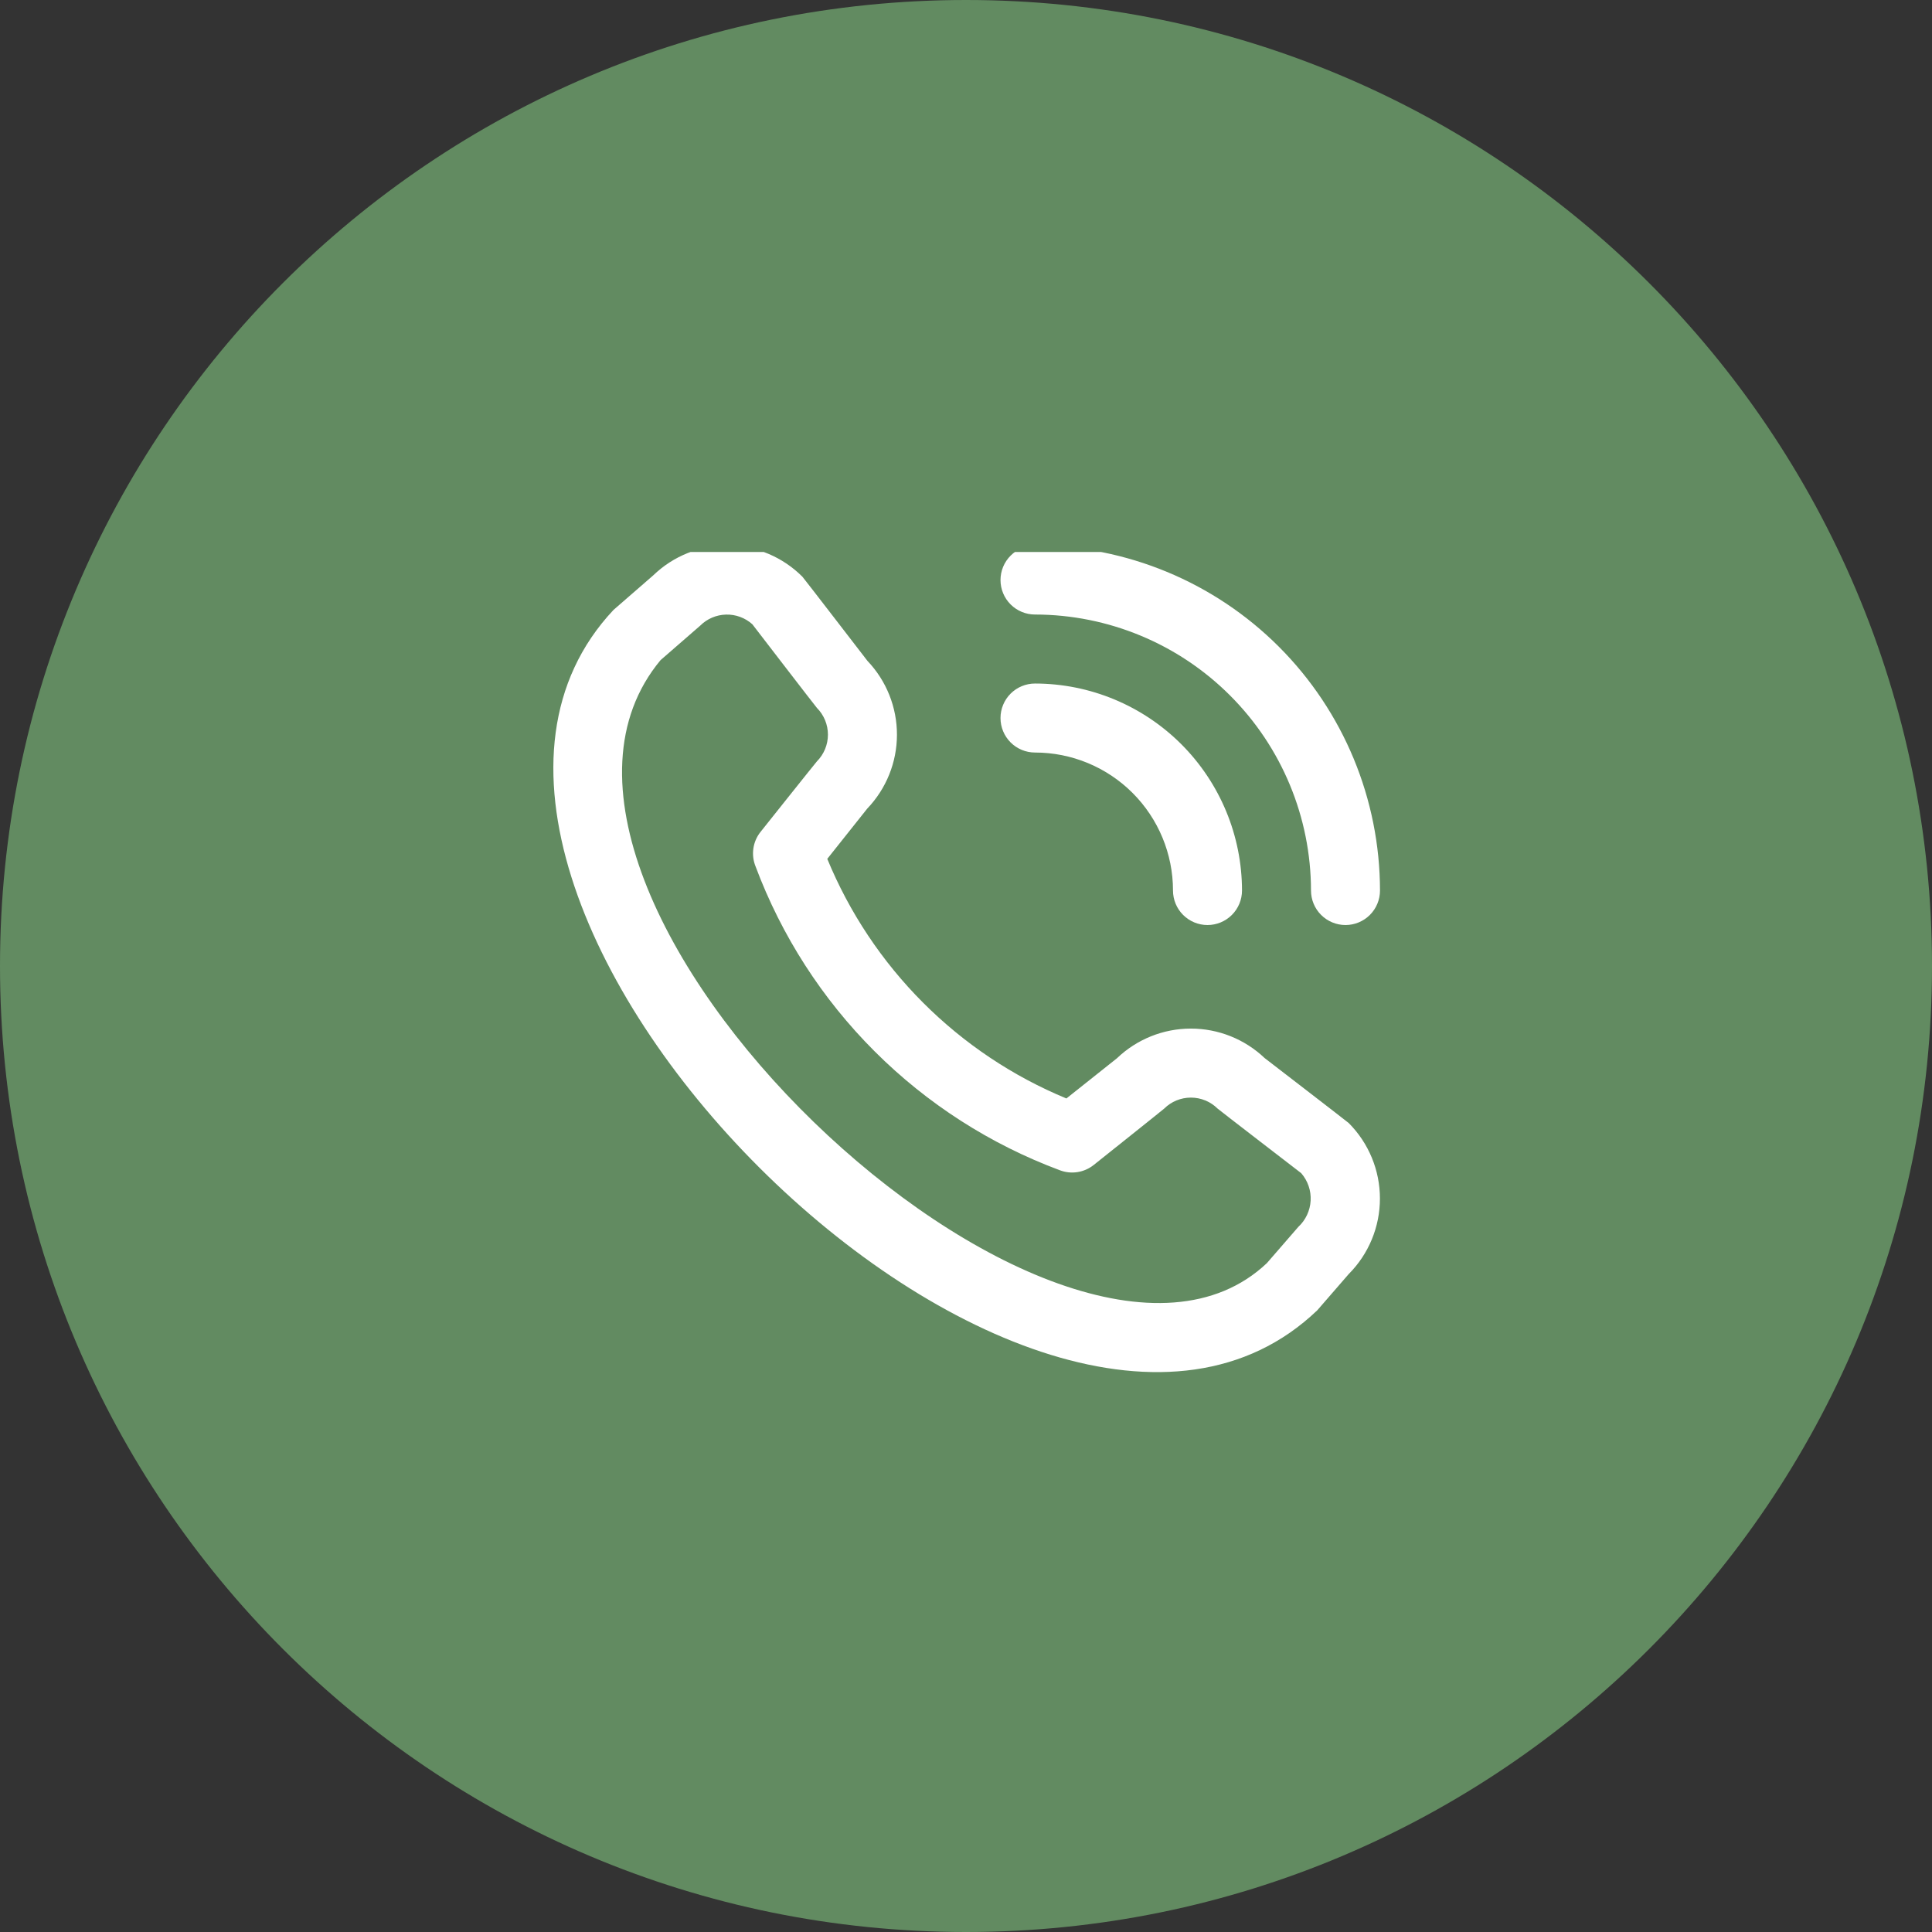
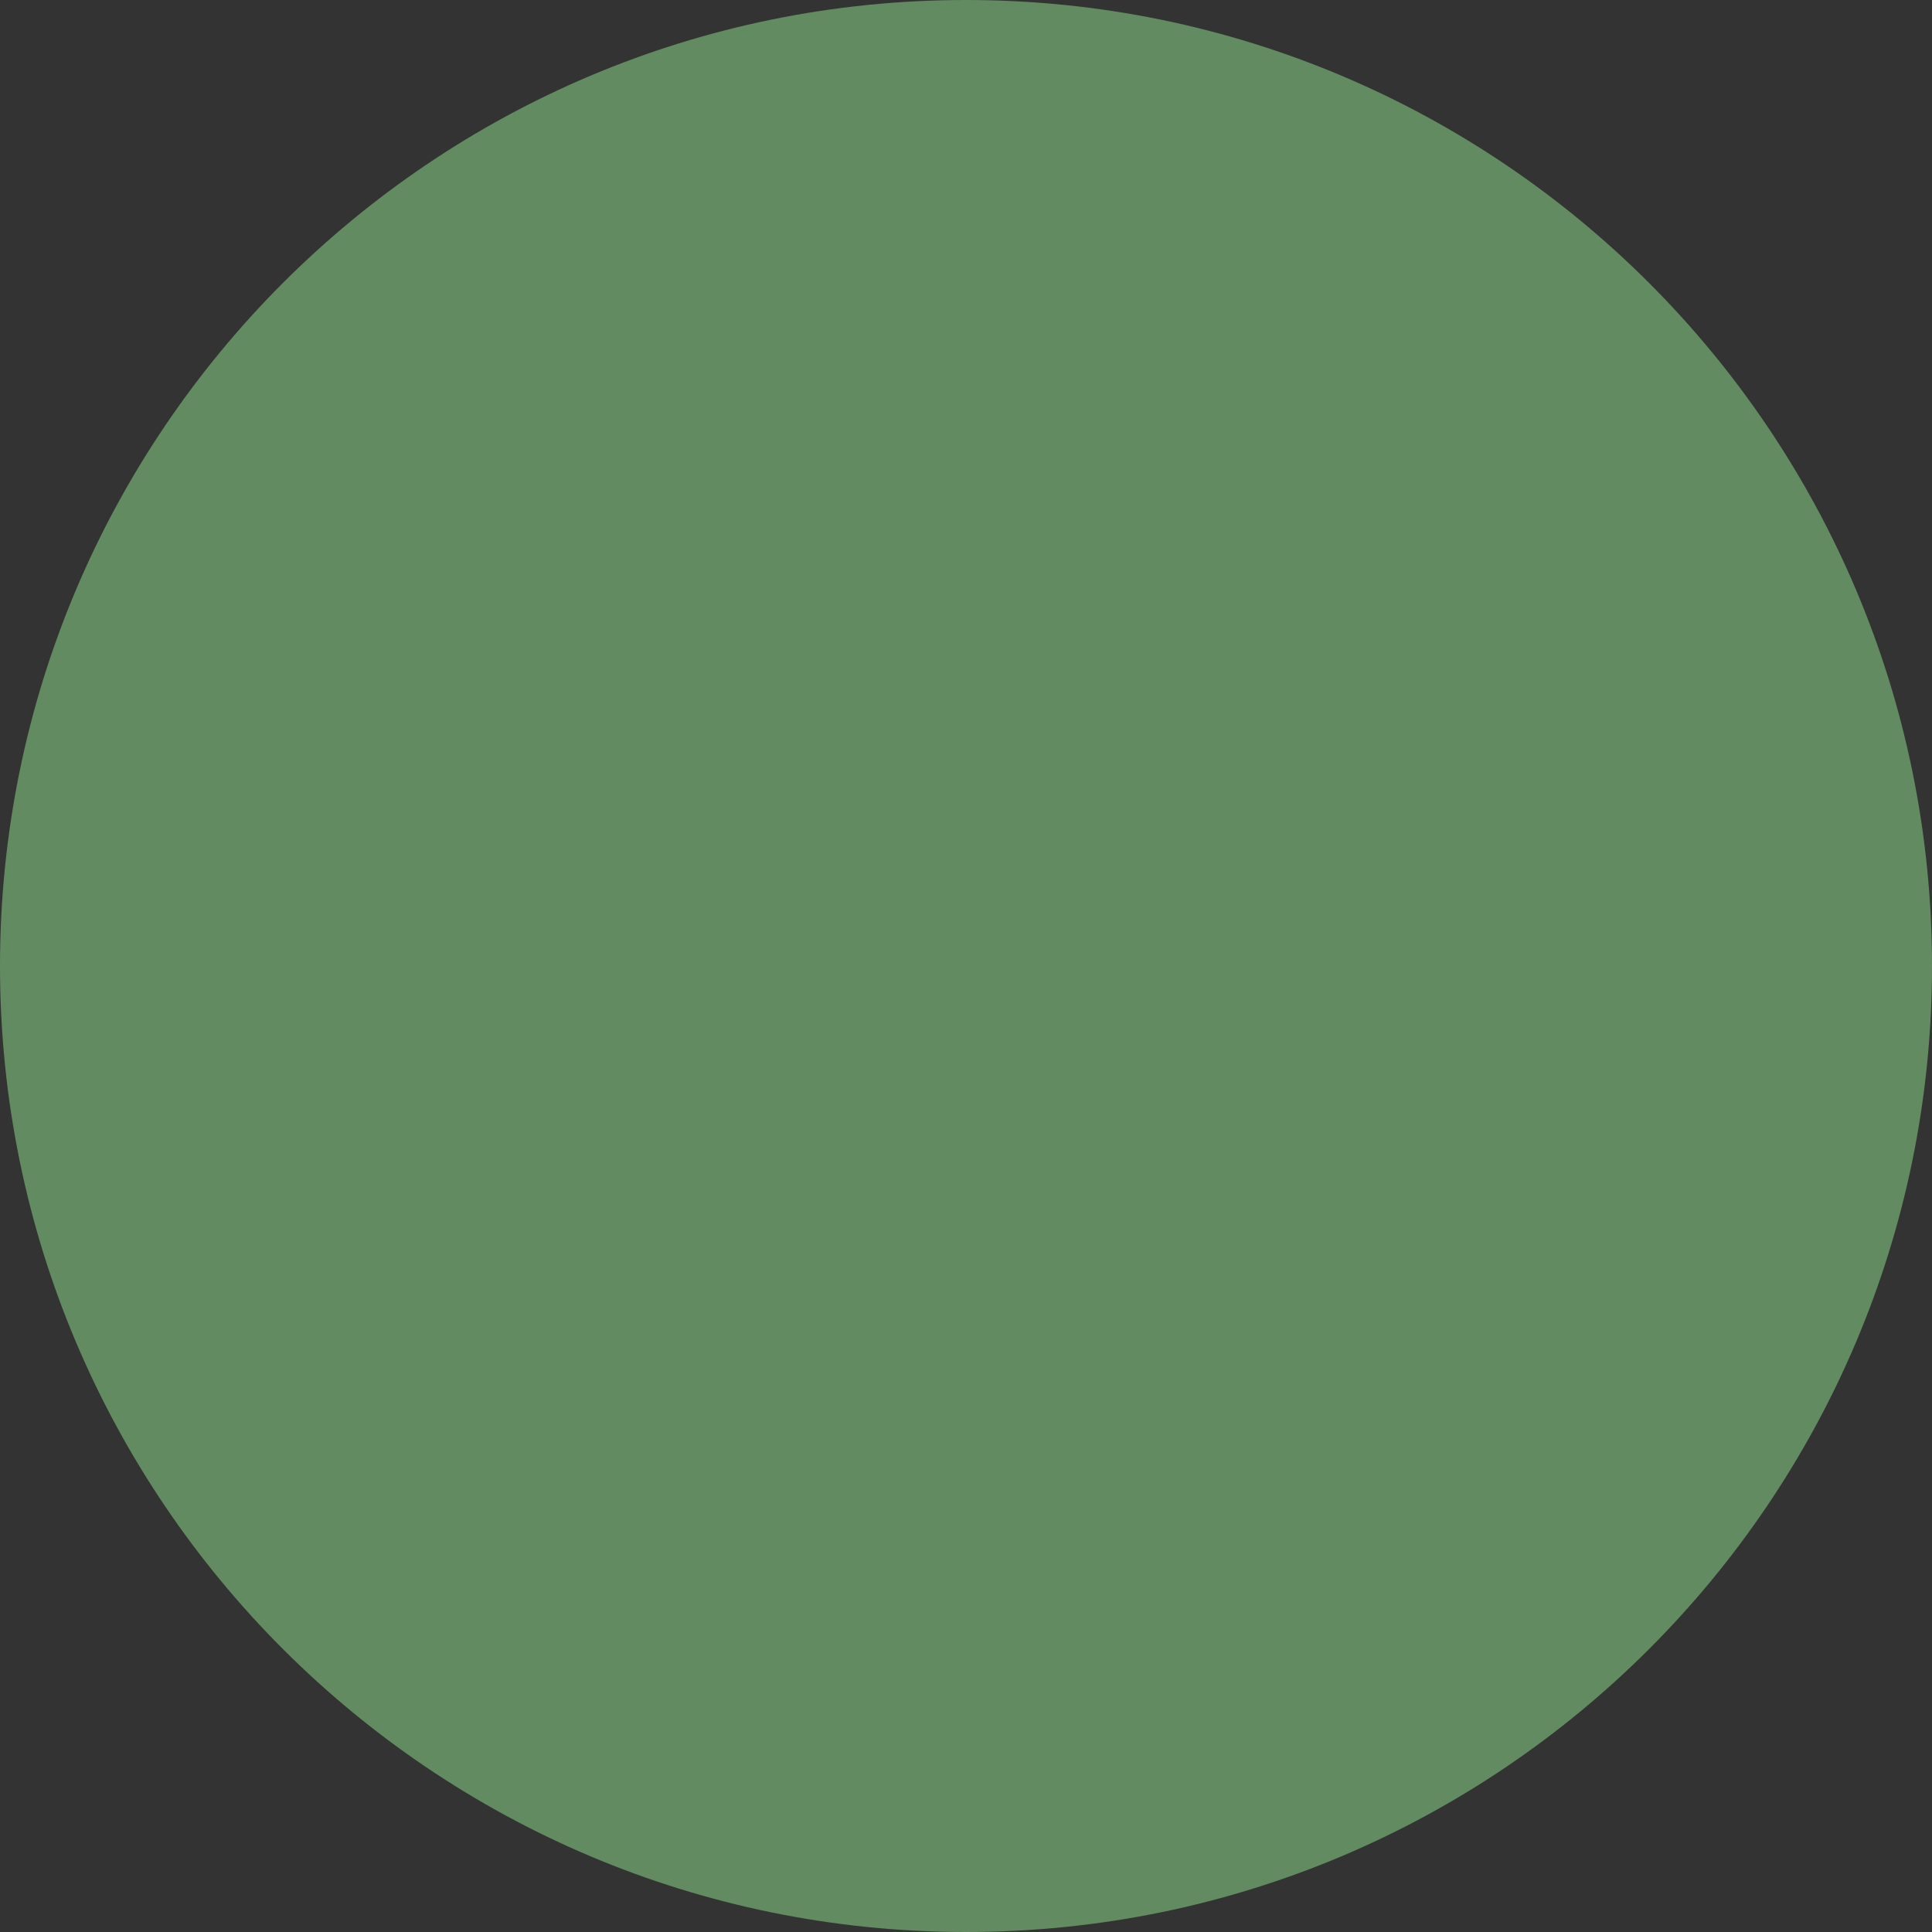
<svg xmlns="http://www.w3.org/2000/svg" width="112" height="112" viewBox="0 0 112 112" fill="none">
  <rect x="0" y="0" width="112" height="112" fill="#333333" stroke="none" />
  <path d="M0 56C0 25.072 25.072 0 56 0C86.928 0 112 25.072 112 56C112 86.928 86.928 112 56 112C25.072 112 0 86.928 0 56Z" fill="#628B61" />
  <g clip-path="url(#clip0_8442_2709)">
    <g clip-path="url(#clip1_8442_2709)">
      <path d="M58 33.625C58 33.095 58.211 32.586 58.586 32.211C58.961 31.836 59.469 31.625 60 31.625C65.302 31.631 70.386 33.74 74.136 37.489C77.885 41.239 79.994 46.322 80 51.625C80 52.156 79.789 52.664 79.414 53.039C79.039 53.414 78.53 53.625 78 53.625C77.469 53.625 76.961 53.414 76.586 53.039C76.211 52.664 76 52.156 76 51.625C75.995 47.383 74.308 43.316 71.308 40.317C68.309 37.317 64.242 35.63 60 35.625C59.469 35.625 58.961 35.414 58.586 35.039C58.211 34.664 58 34.156 58 33.625ZM60 43.625C62.122 43.625 64.156 44.468 65.657 45.968C67.157 47.468 68 49.503 68 51.625C68 52.156 68.211 52.664 68.586 53.039C68.961 53.414 69.469 53.625 70 53.625C70.53 53.625 71.039 53.414 71.414 53.039C71.789 52.664 72 52.156 72 51.625C71.997 48.443 70.731 45.393 68.482 43.143C66.232 40.894 63.182 39.628 60 39.625C59.469 39.625 58.961 39.836 58.586 40.211C58.211 40.586 58 41.095 58 41.625C58 42.156 58.211 42.664 58.586 43.039C58.961 43.414 59.469 43.625 60 43.625ZM78.186 65.103C79.345 66.265 79.996 67.84 79.996 69.481C79.996 71.122 79.345 72.697 78.186 73.859L76.366 75.957C59.986 91.639 20.126 51.789 35.566 35.357L37.866 33.357C39.029 32.23 40.59 31.607 42.209 31.622C43.829 31.637 45.377 32.289 46.52 33.437C46.582 33.499 50.288 38.313 50.288 38.313C51.388 39.468 52 41.003 51.997 42.598C51.995 44.193 51.377 45.725 50.274 46.877L47.958 49.789C49.24 52.903 51.124 55.733 53.503 58.117C55.882 60.501 58.708 62.391 61.82 63.679L64.75 61.349C65.902 60.246 67.434 59.63 69.029 59.628C70.623 59.626 72.157 60.238 73.312 61.337C73.312 61.337 78.124 65.041 78.186 65.103ZM75.434 68.011C75.434 68.011 70.648 64.329 70.586 64.267C70.174 63.858 69.617 63.629 69.037 63.629C68.457 63.629 67.9 63.858 67.488 64.267C67.434 64.323 63.4 67.537 63.4 67.537C63.128 67.753 62.805 67.895 62.461 67.948C62.118 68.002 61.767 67.965 61.442 67.841C57.411 66.34 53.749 63.99 50.706 60.951C47.662 57.912 45.307 54.254 43.8 50.225C43.666 49.896 43.623 49.537 43.674 49.186C43.725 48.834 43.868 48.503 44.09 48.225C44.09 48.225 47.304 44.189 47.358 44.137C47.767 43.725 47.996 43.168 47.996 42.588C47.996 42.008 47.767 41.451 47.358 41.039C47.296 40.979 43.614 36.189 43.614 36.189C43.196 35.814 42.65 35.613 42.089 35.628C41.527 35.642 40.992 35.871 40.594 36.267L38.294 38.267C27.01 51.835 61.552 84.461 73.442 73.225L75.264 71.125C75.691 70.73 75.947 70.183 75.979 69.602C76.011 69.021 75.815 68.451 75.434 68.011Z" fill="white" />
    </g>
  </g>
  <defs>
    <clipPath id="clip0_8442_2709">
-       <rect width="48" height="48" fill="white" transform="translate(32 32)" />
-     </clipPath>
+       </clipPath>
    <clipPath id="clip1_8442_2709">
      <rect width="48" height="48" fill="white" transform="translate(32 31.625)" />
    </clipPath>
  </defs>
</svg>